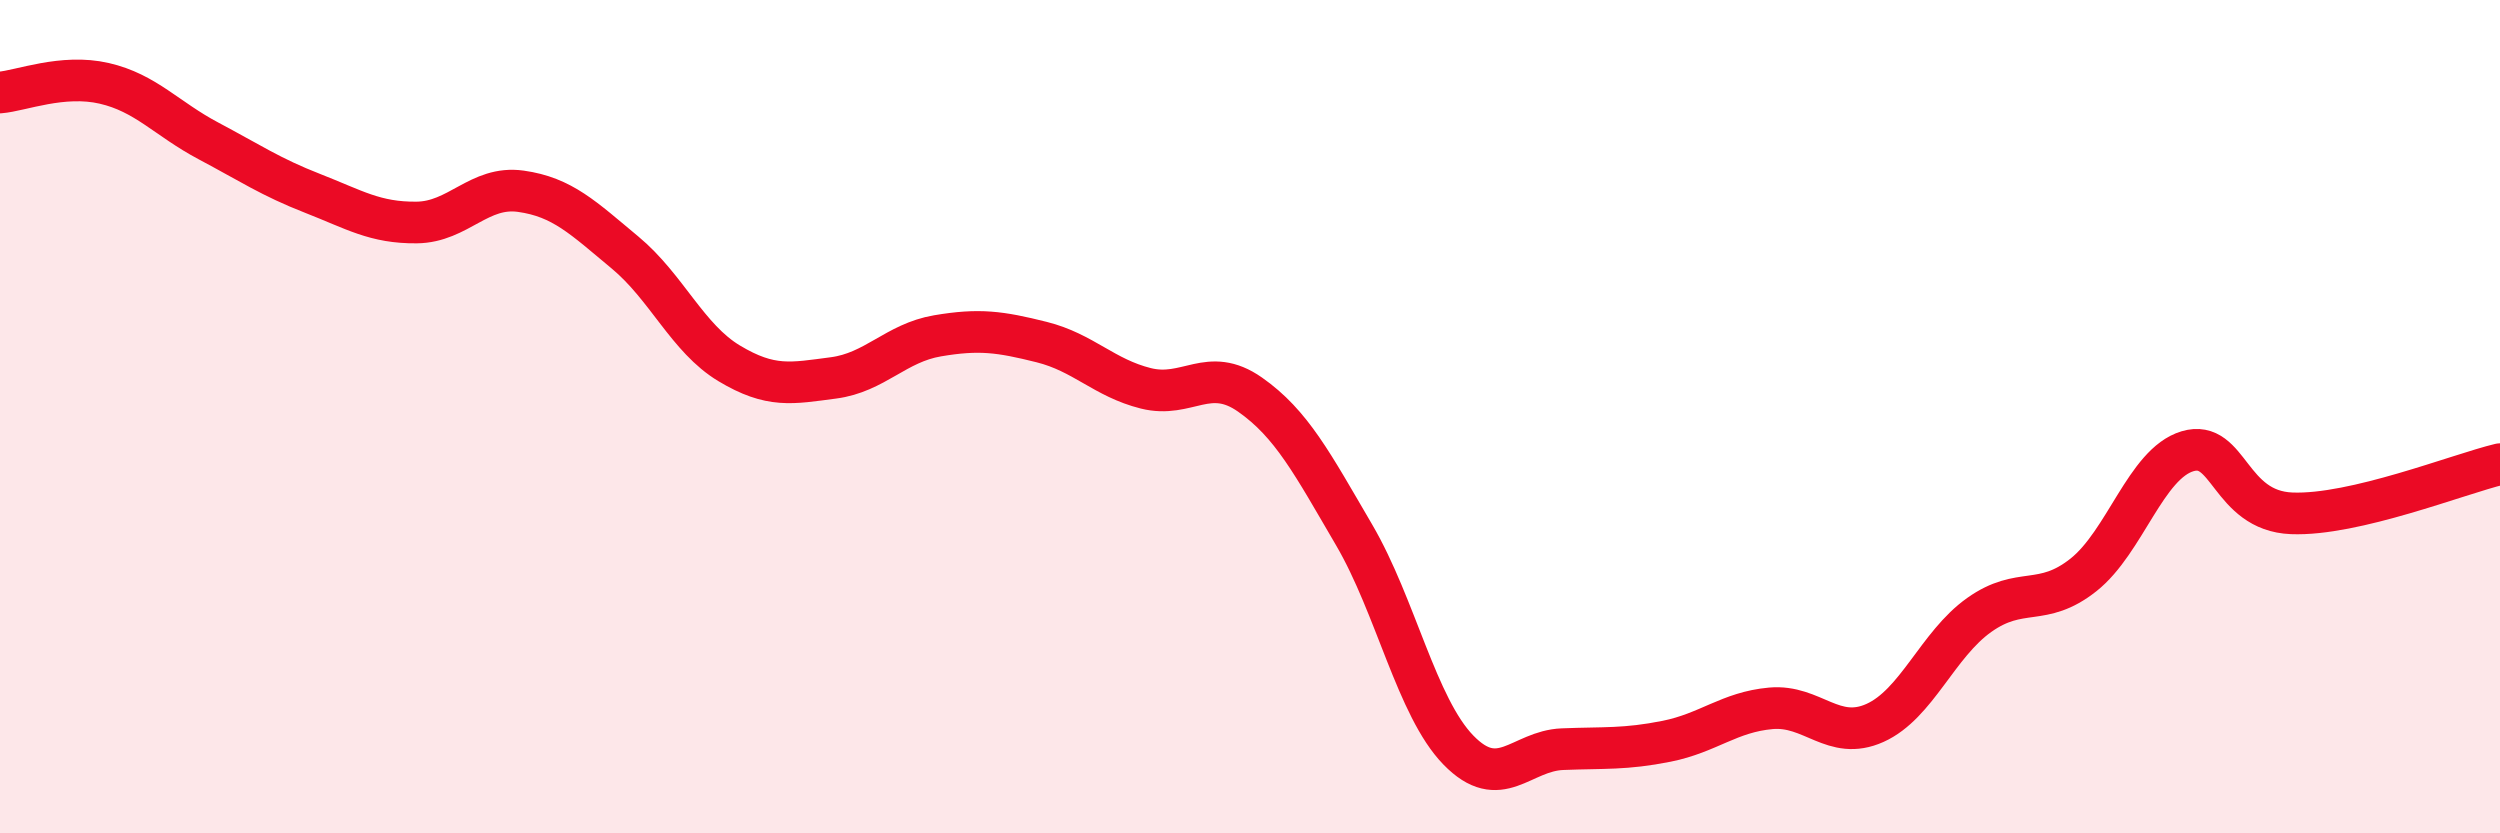
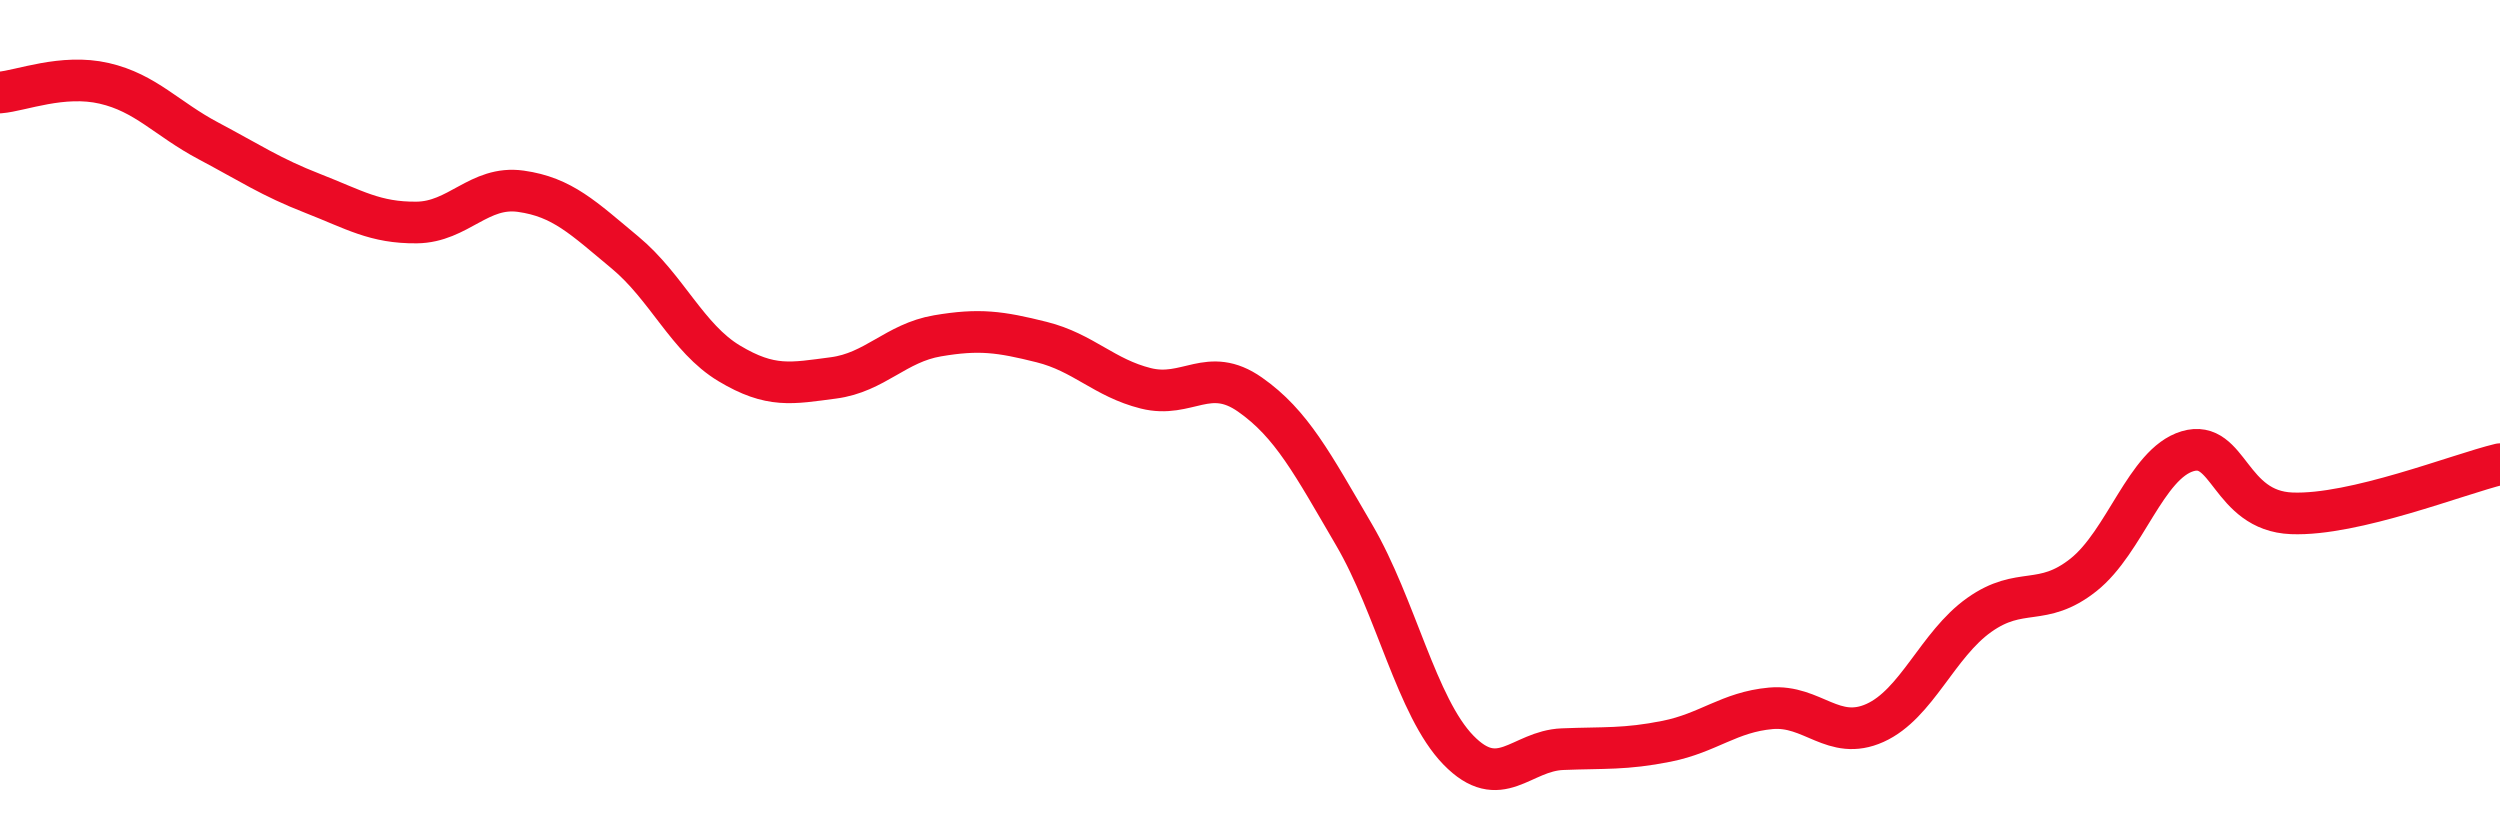
<svg xmlns="http://www.w3.org/2000/svg" width="60" height="20" viewBox="0 0 60 20">
-   <path d="M 0,2.22 C 0.5,2.18 1.5,1.77 2.5,2 C 3.5,2.23 4,2.85 5,3.38 C 6,3.91 6.5,4.25 7.5,4.64 C 8.5,5.03 9,5.35 10,5.34 C 11,5.33 11.5,4.45 12.5,4.59 C 13.5,4.73 14,5.23 15,6.06 C 16,6.89 16.5,8.12 17.5,8.72 C 18.5,9.32 19,9.2 20,9.07 C 21,8.94 21.5,8.23 22.5,8.06 C 23.5,7.89 24,7.96 25,8.21 C 26,8.46 26.5,9.07 27.5,9.32 C 28.5,9.57 29,8.77 30,9.47 C 31,10.17 31.5,11.13 32.5,12.84 C 33.5,14.55 34,16.97 35,18 C 36,19.03 36.5,18.02 37.5,17.98 C 38.5,17.94 39,17.99 40,17.79 C 41,17.59 41.5,17.09 42.5,17 C 43.5,16.91 44,17.8 45,17.35 C 46,16.9 46.5,15.47 47.5,14.76 C 48.5,14.05 49,14.59 50,13.8 C 51,13.01 51.5,11.13 52.5,10.83 C 53.5,10.53 53.5,12.26 55,12.32 C 56.5,12.38 59,11.38 60,11.14L60 20L0 20Z" fill="#EB0A25" opacity="0.1" stroke-linecap="round" stroke-linejoin="round" />
  <path d="M 0,2.22 C 0.5,2.18 1.5,1.77 2.5,2 C 3.5,2.23 4,2.85 5,3.38 C 6,3.91 6.5,4.25 7.5,4.64 C 8.5,5.03 9,5.35 10,5.34 C 11,5.33 11.5,4.45 12.5,4.59 C 13.5,4.73 14,5.23 15,6.06 C 16,6.89 16.5,8.12 17.5,8.72 C 18.5,9.32 19,9.2 20,9.07 C 21,8.94 21.5,8.23 22.5,8.06 C 23.5,7.89 24,7.96 25,8.21 C 26,8.46 26.5,9.07 27.5,9.32 C 28.5,9.57 29,8.77 30,9.47 C 31,10.17 31.5,11.13 32.5,12.84 C 33.5,14.55 34,16.97 35,18 C 36,19.03 36.5,18.02 37.5,17.98 C 38.5,17.94 39,17.99 40,17.79 C 41,17.59 41.5,17.09 42.5,17 C 43.5,16.91 44,17.8 45,17.35 C 46,16.9 46.5,15.47 47.5,14.76 C 48.5,14.05 49,14.59 50,13.8 C 51,13.01 51.5,11.13 52.5,10.83 C 53.5,10.53 53.5,12.26 55,12.32 C 56.5,12.38 59,11.38 60,11.14" stroke="#EB0A25" stroke-width="1" fill="none" stroke-linecap="round" stroke-linejoin="round" />
</svg>